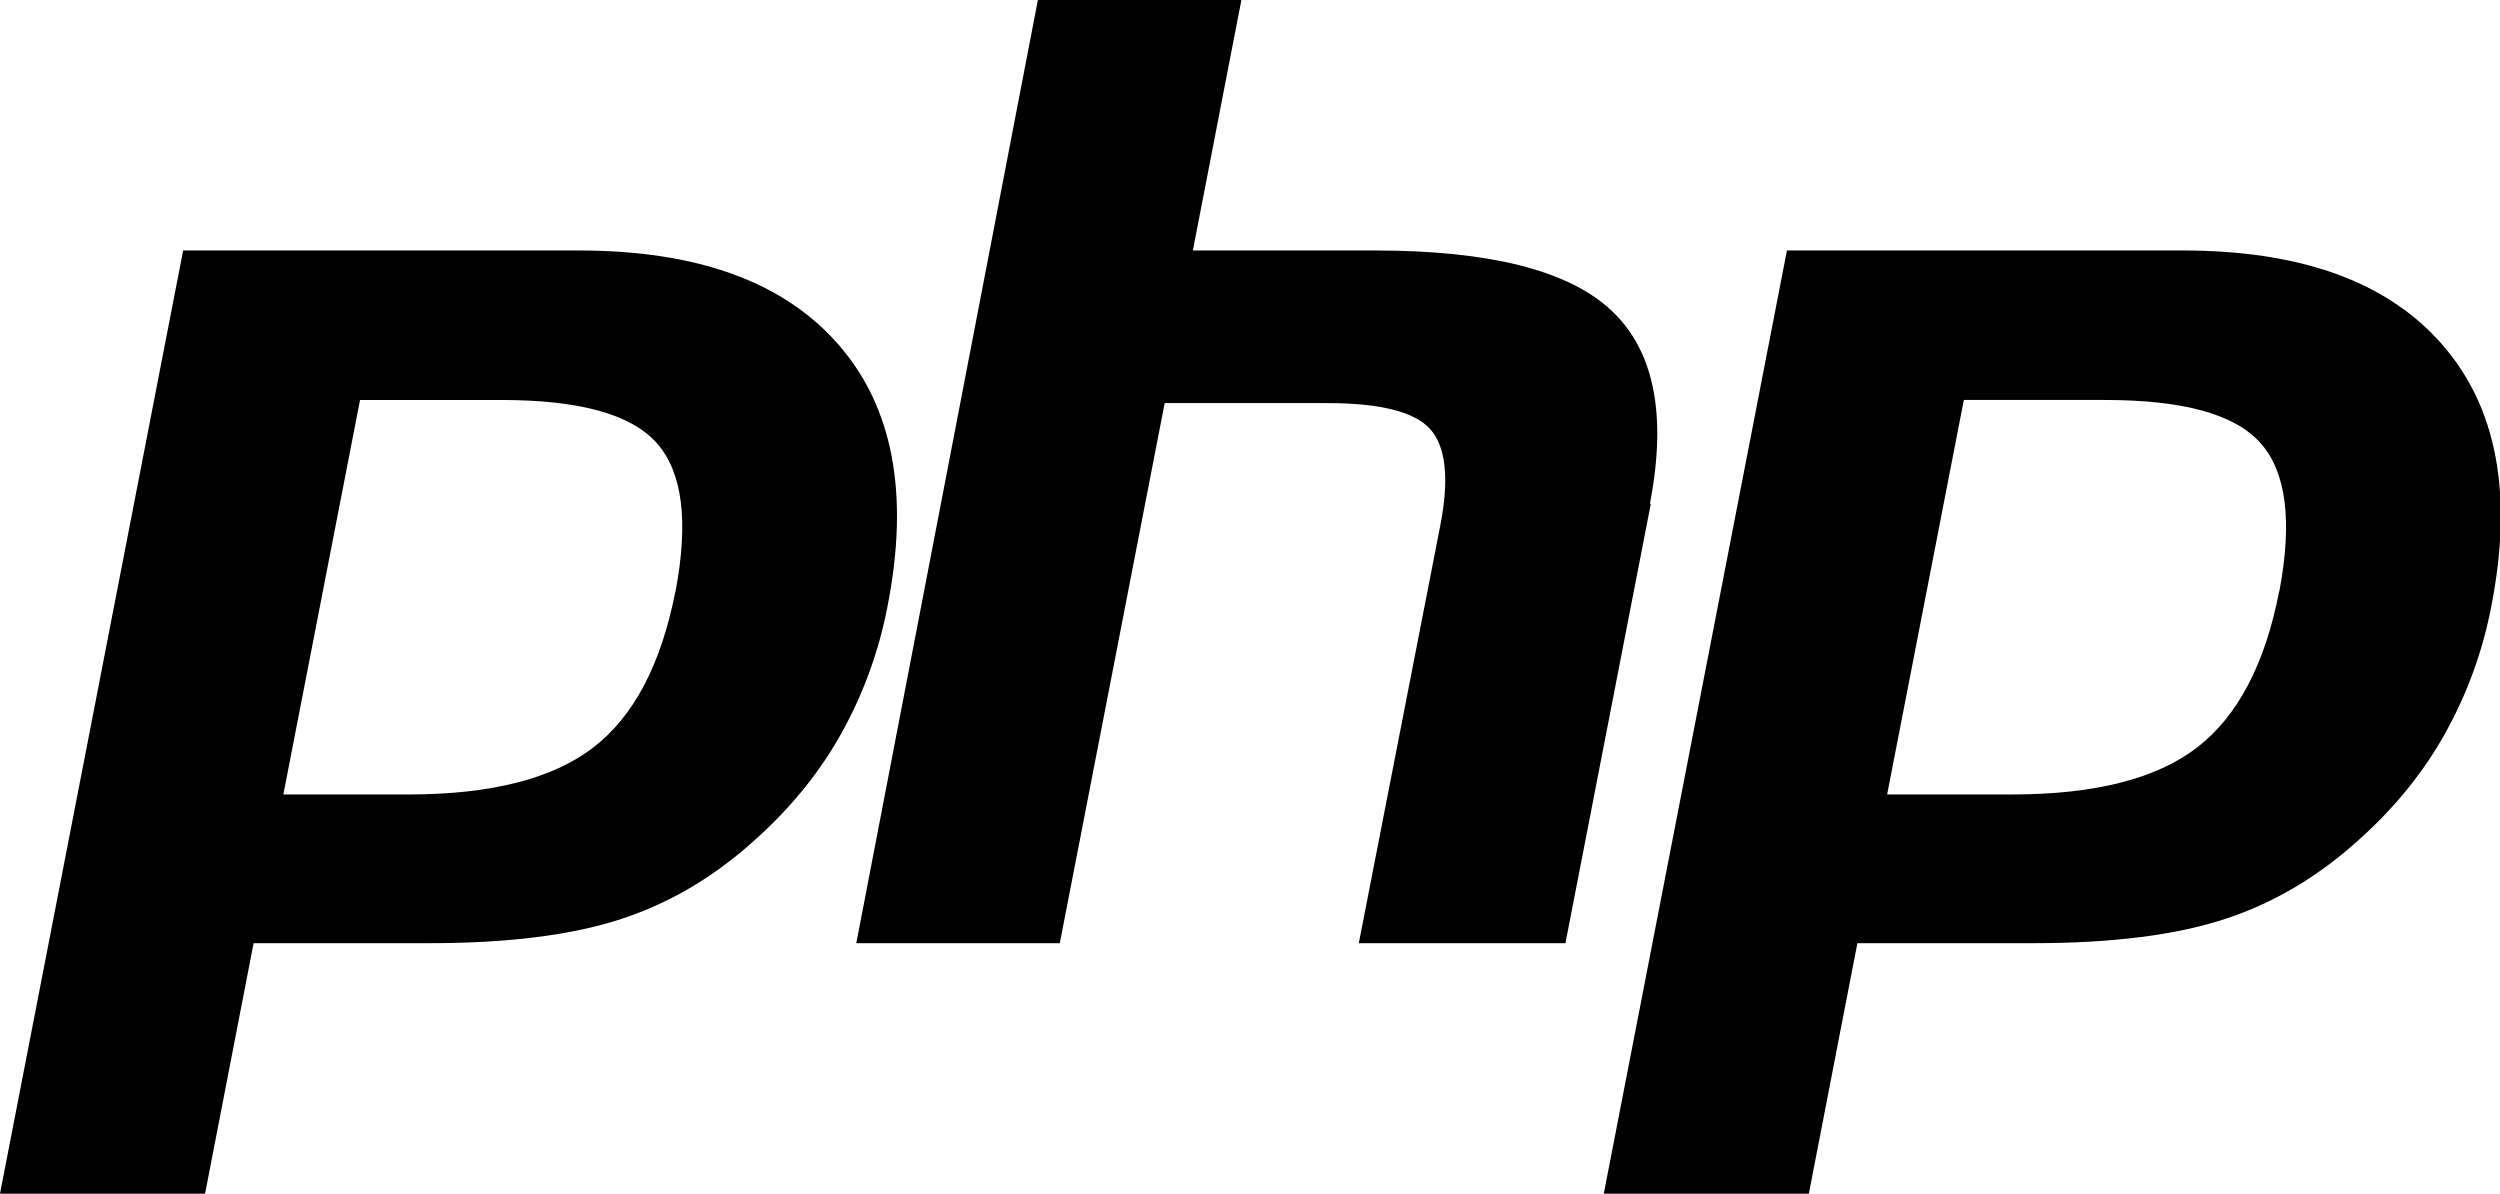
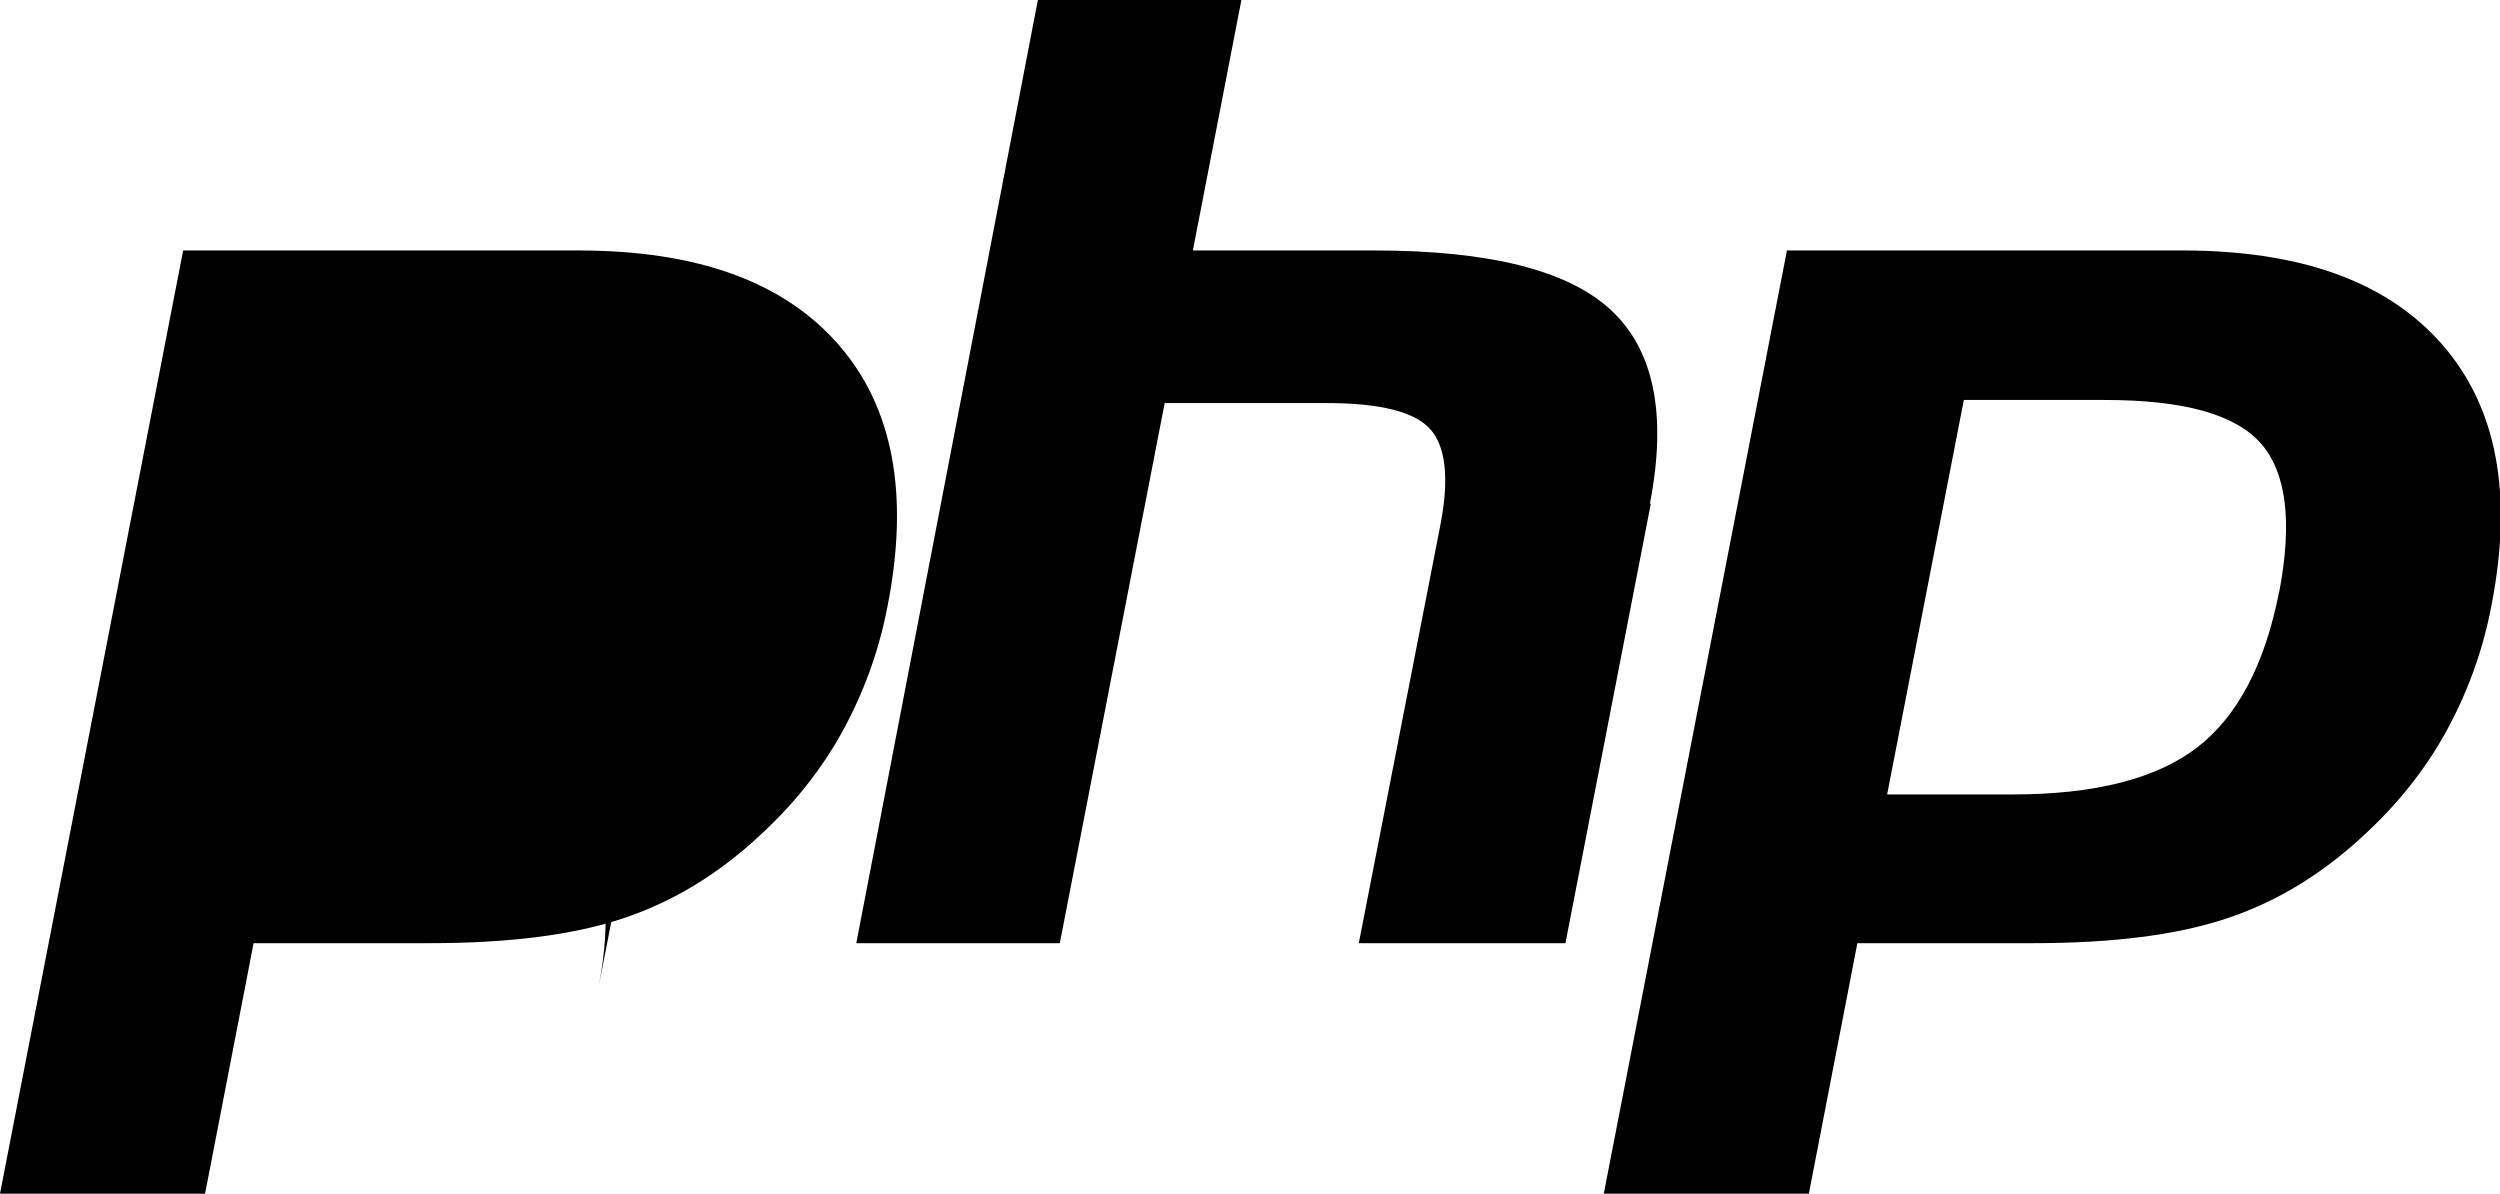
<svg xmlns="http://www.w3.org/2000/svg" id="Layer_2" data-name="Layer 2" viewBox="0 0 31.94 15.25">
  <g id="Backend">
-     <path id="php" d="M10.71,4.4c-.7-.8-1.8-1.2-3.32-1.2H2.34L0,15.25H2.62l.62-3.2h2.25c.99,0,1.81-.1,2.45-.31,.64-.21,1.22-.56,1.75-1.05,.44-.4,.8-.85,1.07-1.34,.27-.49,.47-1.03,.58-1.61,.28-1.43,.07-2.54-.63-3.34Zm-2.08,3.15c-.18,.93-.53,1.6-1.05,2-.52,.4-1.31,.6-2.36,.6h-1.6l.98-5.04h1.8c1,0,1.66,.18,1.99,.55,.33,.37,.41,1,.24,1.9Zm12.46-1.11l-1.09,5.61h-2.64l1.04-5.33c.12-.61,.07-1.02-.13-1.24-.2-.22-.64-.33-1.31-.33h-2.08l-1.34,6.9h-2.6L13.26,0h2.6l-.62,3.2h2.32c1.46,0,2.47,.25,3.02,.76,.55,.51,.72,1.33,.5,2.47Zm10.11-2.04c-.7-.8-1.8-1.2-3.32-1.2h-5.05l-2.34,12.05h2.62l.62-3.2h2.25c.99,0,1.81-.1,2.45-.31,.64-.21,1.22-.56,1.75-1.05,.44-.4,.8-.85,1.07-1.34,.27-.49,.47-1.03,.58-1.61,.28-1.43,.07-2.54-.63-3.34Zm-2.08,3.15c-.18,.93-.53,1.6-1.05,2-.52,.4-1.31,.6-2.36,.6h-1.6l.98-5.04h1.8c1,0,1.66,.18,1.99,.55,.33,.37,.41,1,.24,1.9Z" />
+     <path id="php" d="M10.71,4.4c-.7-.8-1.8-1.2-3.32-1.2H2.34L0,15.25H2.62l.62-3.2h2.25c.99,0,1.81-.1,2.45-.31,.64-.21,1.22-.56,1.75-1.05,.44-.4,.8-.85,1.07-1.34,.27-.49,.47-1.03,.58-1.61,.28-1.43,.07-2.54-.63-3.34Zm-2.08,3.15c-.18,.93-.53,1.6-1.05,2-.52,.4-1.31,.6-2.36,.6h-1.6h1.8c1,0,1.66,.18,1.99,.55,.33,.37,.41,1,.24,1.9Zm12.46-1.11l-1.09,5.61h-2.64l1.04-5.33c.12-.61,.07-1.02-.13-1.24-.2-.22-.64-.33-1.31-.33h-2.08l-1.34,6.9h-2.6L13.26,0h2.6l-.62,3.2h2.32c1.46,0,2.47,.25,3.02,.76,.55,.51,.72,1.33,.5,2.47Zm10.11-2.04c-.7-.8-1.8-1.2-3.32-1.2h-5.05l-2.34,12.05h2.62l.62-3.2h2.25c.99,0,1.81-.1,2.45-.31,.64-.21,1.22-.56,1.75-1.05,.44-.4,.8-.85,1.07-1.34,.27-.49,.47-1.03,.58-1.61,.28-1.43,.07-2.54-.63-3.34Zm-2.08,3.15c-.18,.93-.53,1.6-1.05,2-.52,.4-1.31,.6-2.36,.6h-1.6l.98-5.04h1.8c1,0,1.66,.18,1.99,.55,.33,.37,.41,1,.24,1.9Z" />
  </g>
</svg>